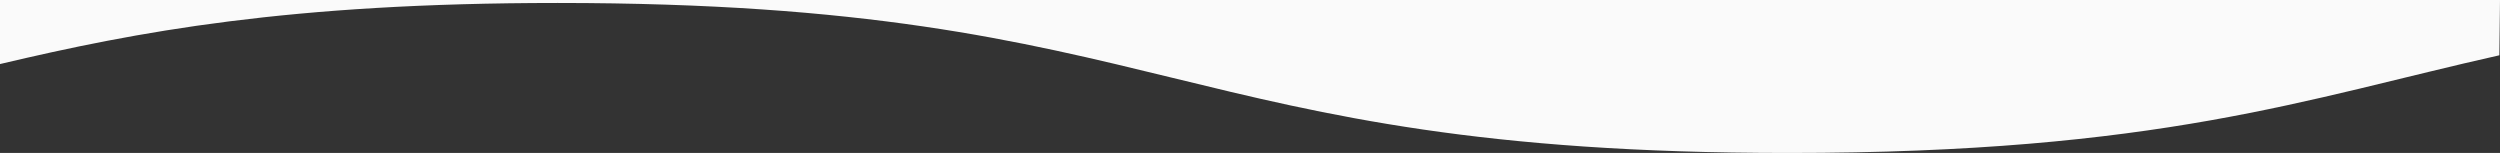
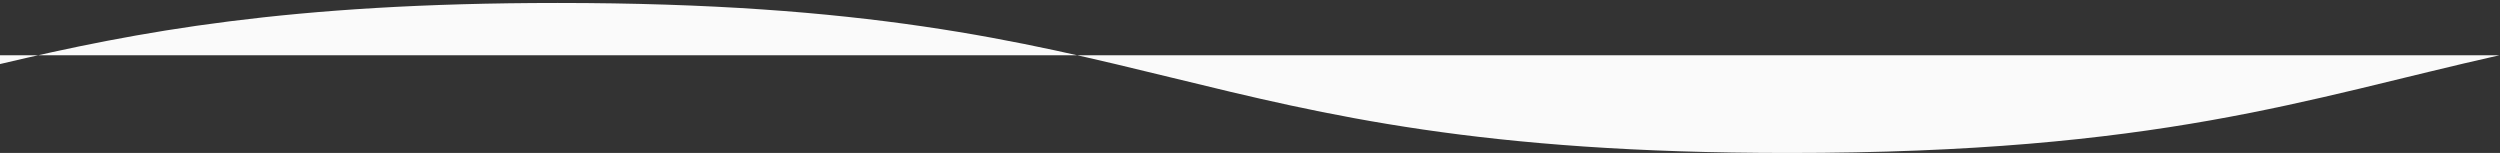
<svg xmlns="http://www.w3.org/2000/svg" id="Capa_2" viewBox="0 0 2048 125.31">
  <rect x="0" y="0" width="2048" height="125.31" fill="#333333" stroke="none" />
  <defs>
    <style>.cls-1{fill:#fafafa;stroke-width:0px;}</style>
  </defs>
  <g id="Capa_1-2">
-     <path class="cls-1" d="M0,52.47C112.07,25.99,236.14,2.43,456.87,2.43c504.09,0,504.09,122.88,1008.18,122.88,303.55,0,424.3-44.56,582.42-80.02l.53-45.29H0s0,52.47,0,52.47Z" />
+     <path class="cls-1" d="M0,52.47C112.07,25.99,236.14,2.43,456.87,2.43c504.09,0,504.09,122.88,1008.18,122.88,303.55,0,424.3-44.56,582.42-80.02H0s0,52.47,0,52.47Z" />
  </g>
</svg>